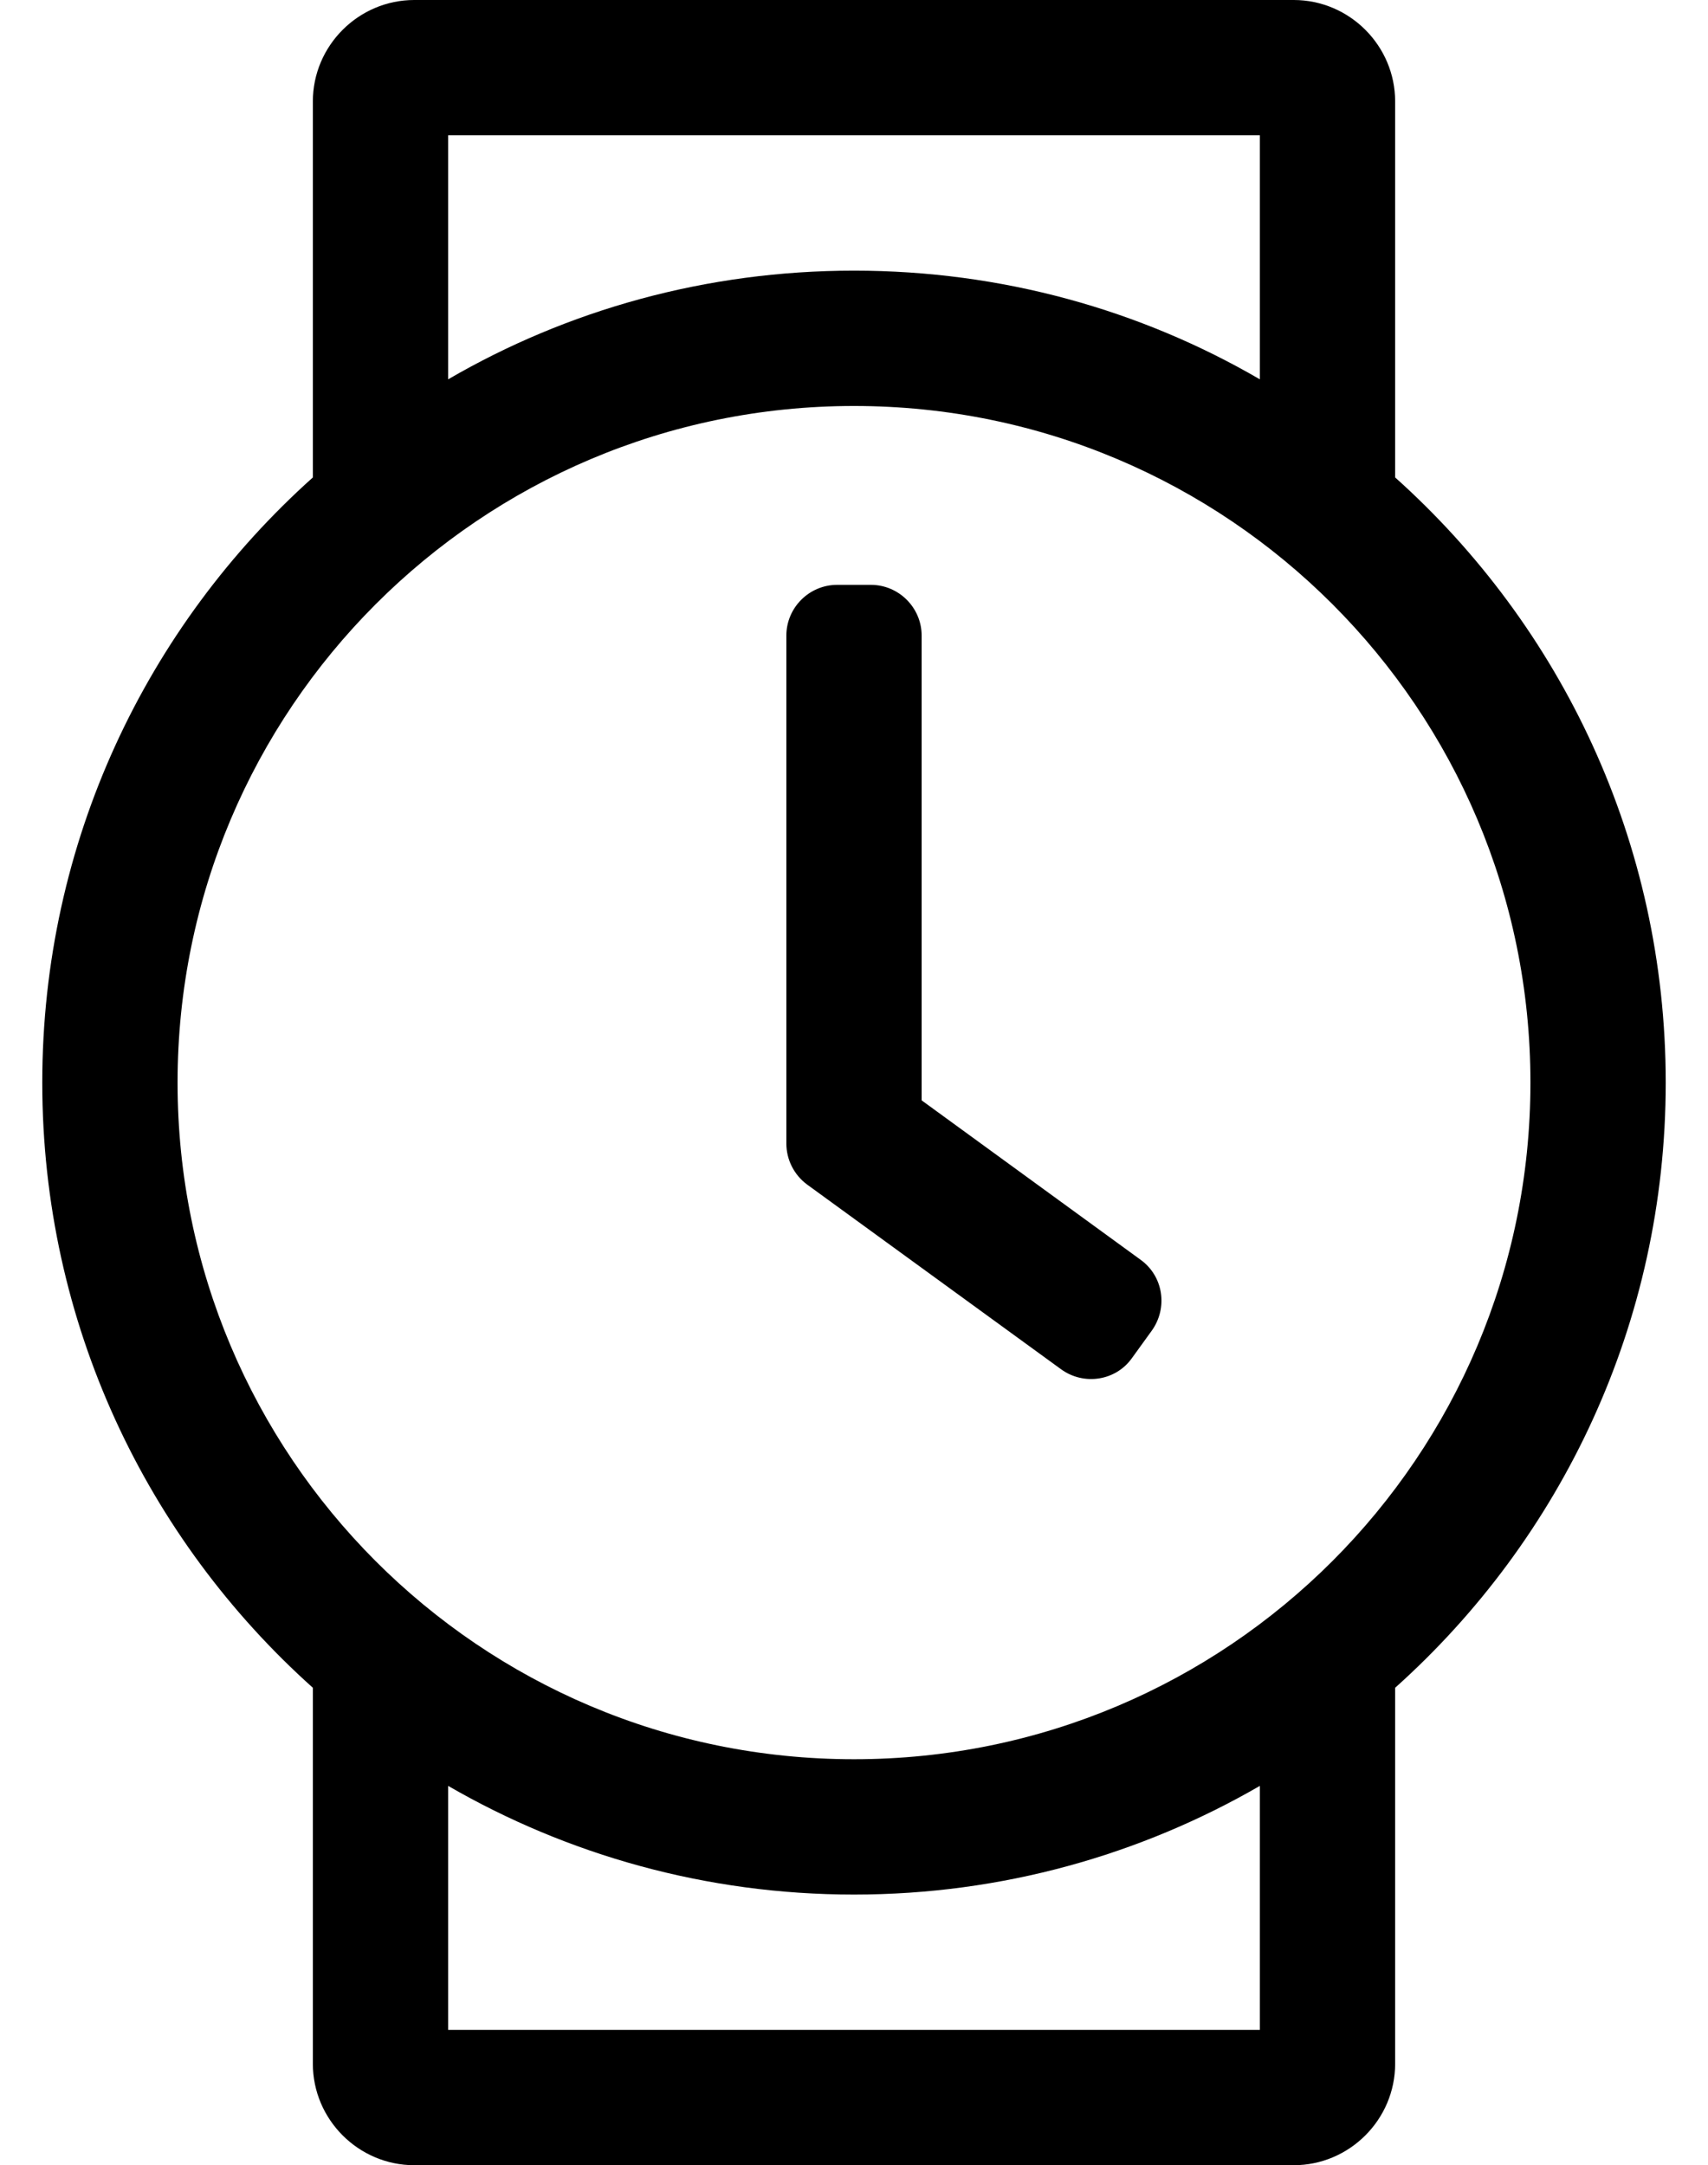
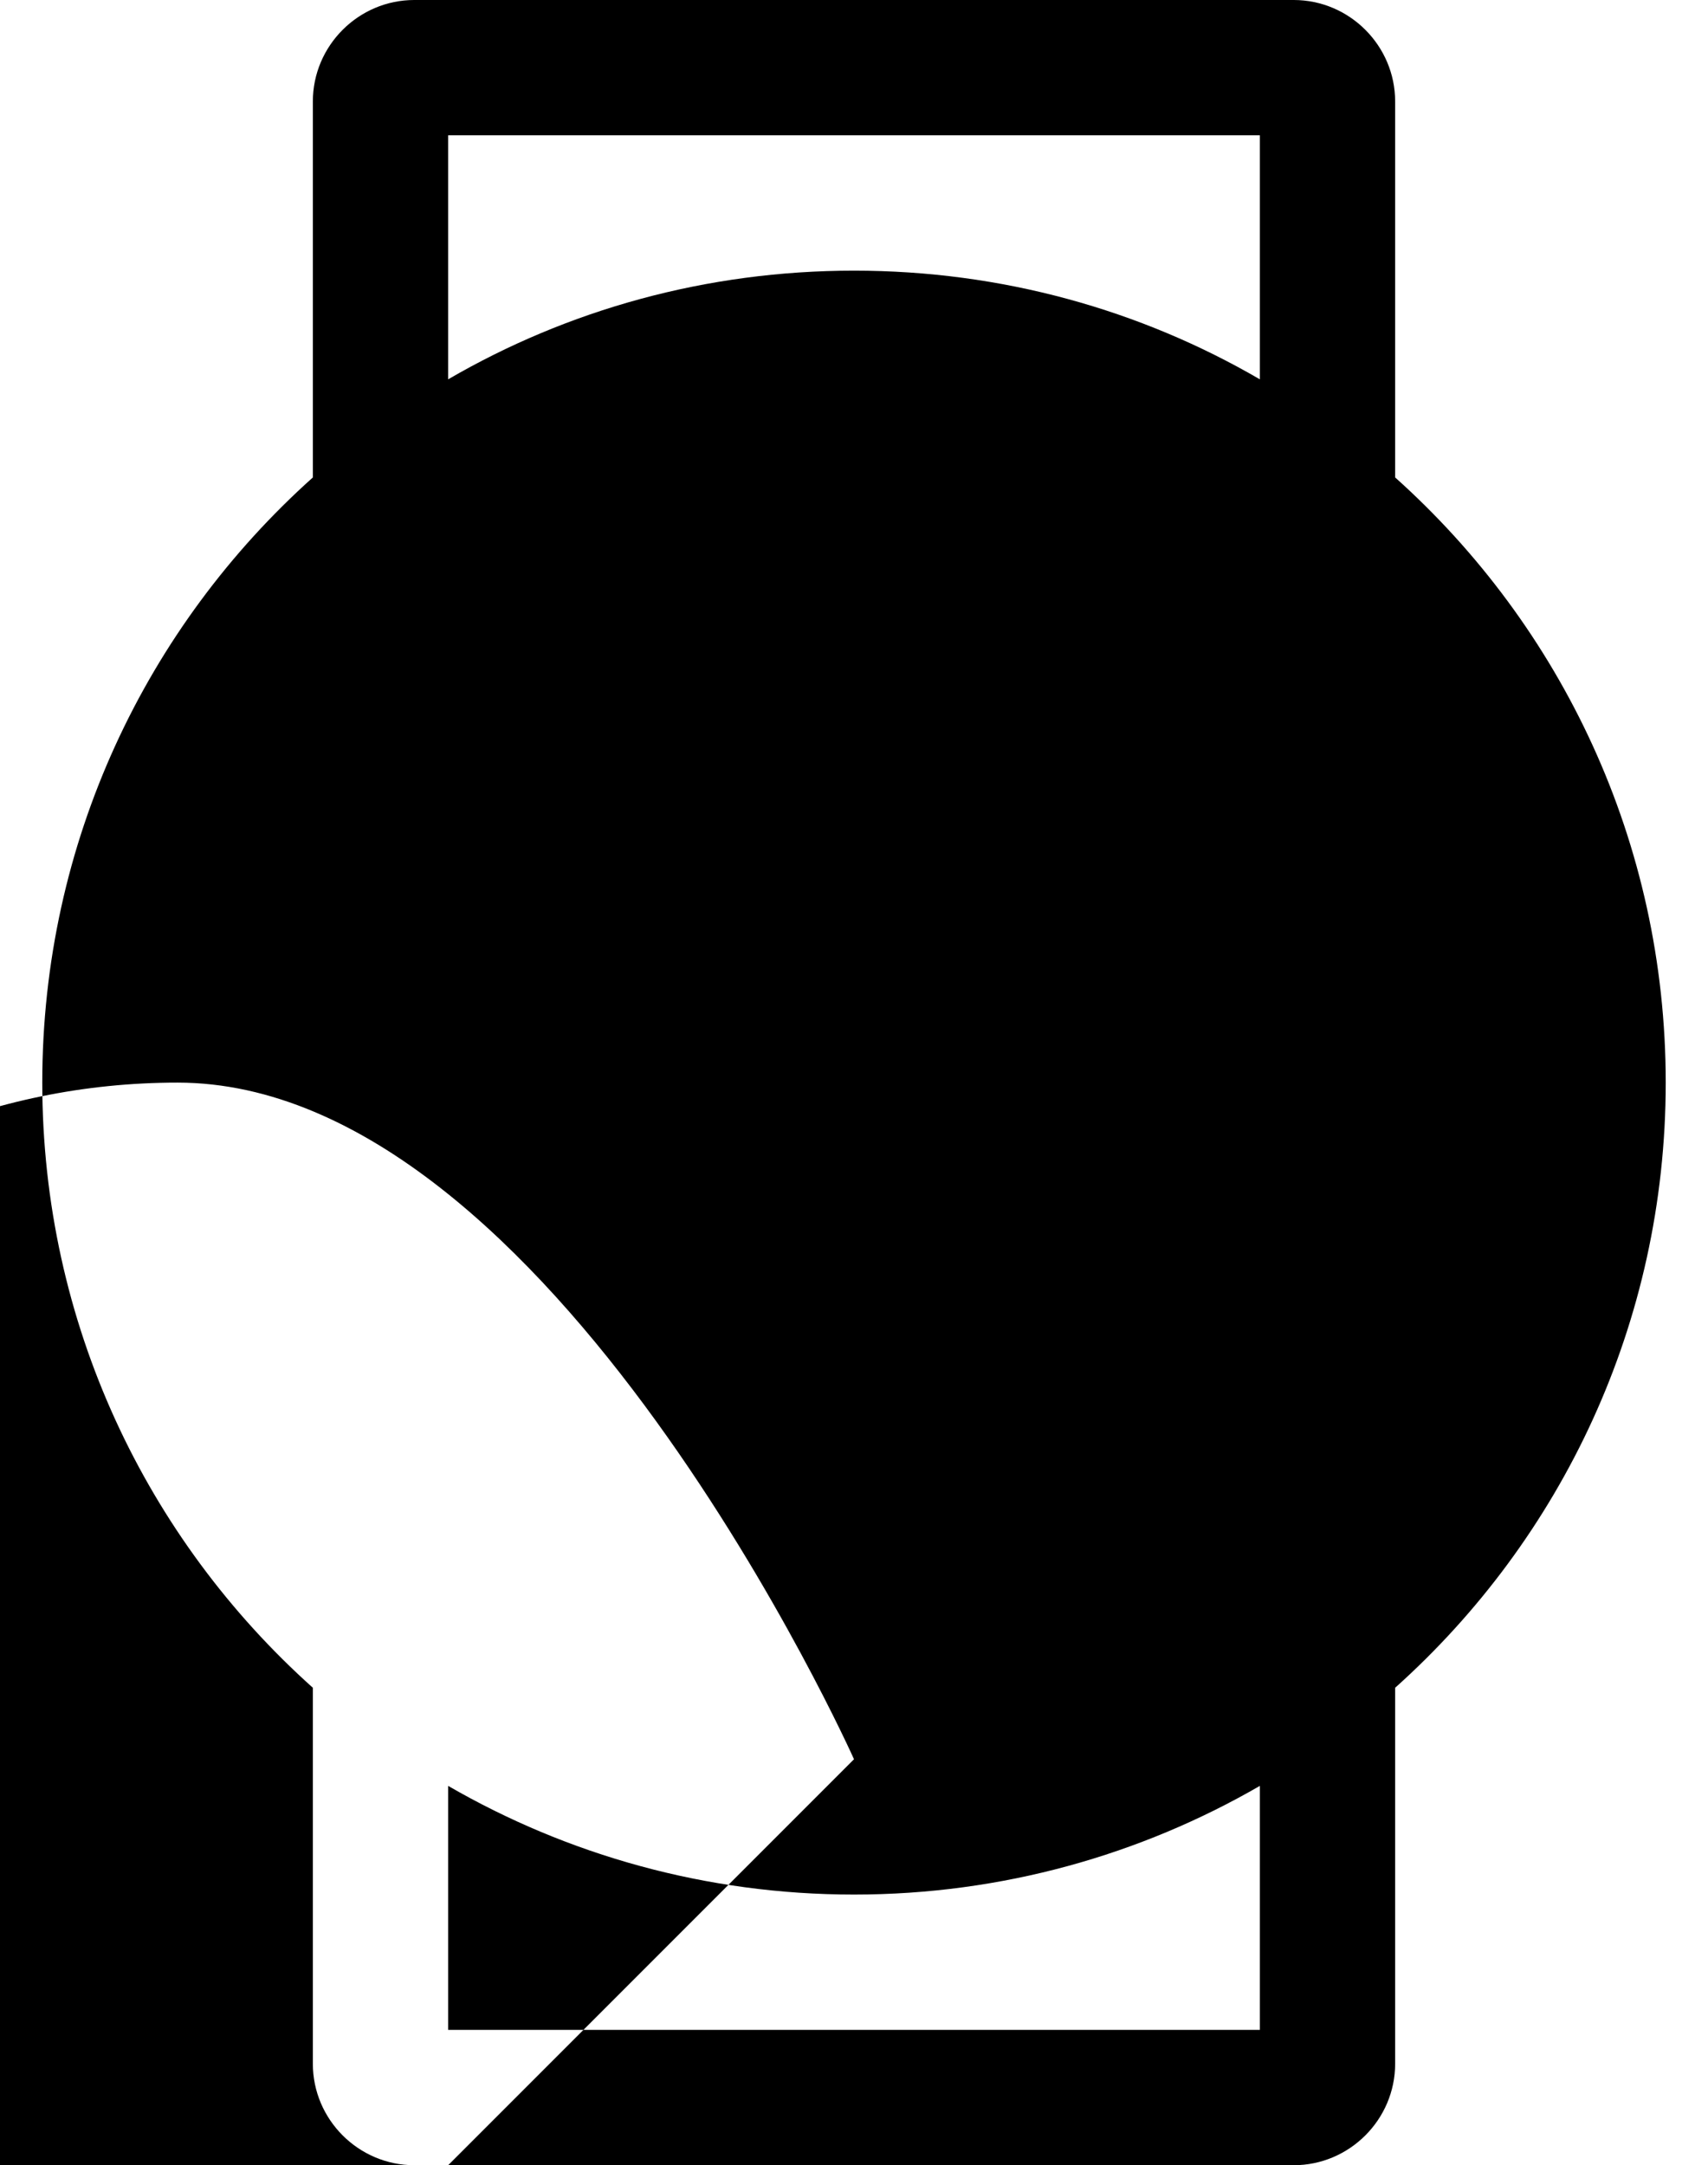
<svg xmlns="http://www.w3.org/2000/svg" version="1.1" viewBox="-10 0 404 512">
-   <path fill="currentColor" d="M320 112.9c39.3 35.199 64 86.199 64 143.1s-24.7 107.9 -64 143.1v88.9c0 13.2 -10.8 24 -24 24h-208c-13.2 0 -24 -10.8 -24 -24v-88.9c-39.3 -35.199 -64 -86.199 -64 -143.1s24.7 -107.9 64 -143.1v-88.9 c0 -13.2 10.8 -24 24 -24h208c13.2 0 24 10.8 24 24v88.9zM96 32v57.7c28.2 -16.4 61 -25.7 96 -25.7s67.8 9.3 96 25.7v-57.7h-192zM288 480v-57.7c-28.2 16.3 -61 25.7 -96 25.7 s-67.8 -9.4 -96 -25.7v57.7h192zM192 416c88.4 0 160 -71.6 160 -160s-71.6 -160 -160 -160c-88.5 0 -160 71.8 -160 160s71.4 160 160 160zM241 323.8l-60.1 -43.7c-3.101 -2.3 -4.9 -5.899 -4.9 -9.699v-120.101 c0 -6.6 5.4 -12 12 -12h8c6.6 0 12 5.4 12 12v109.9l51.8 37.7c5.4 3.899 6.5 11.399 2.601 16.8l-4.7 6.5c-3.8 5.3 -11.3 6.5 -16.7 2.6z" />
+   <path fill="currentColor" d="M320 112.9c39.3 35.199 64 86.199 64 143.1s-24.7 107.9 -64 143.1v88.9c0 13.2 -10.8 24 -24 24h-208c-13.2 0 -24 -10.8 -24 -24v-88.9c-39.3 -35.199 -64 -86.199 -64 -143.1s24.7 -107.9 64 -143.1v-88.9 c0 -13.2 10.8 -24 24 -24h208c13.2 0 24 10.8 24 24v88.9zM96 32v57.7c28.2 -16.4 61 -25.7 96 -25.7s67.8 9.3 96 25.7v-57.7h-192zM288 480v-57.7c-28.2 16.3 -61 25.7 -96 25.7 s-67.8 -9.4 -96 -25.7v57.7h192zM192 416s-71.6 -160 -160 -160c-88.5 0 -160 71.8 -160 160s71.4 160 160 160zM241 323.8l-60.1 -43.7c-3.101 -2.3 -4.9 -5.899 -4.9 -9.699v-120.101 c0 -6.6 5.4 -12 12 -12h8c6.6 0 12 5.4 12 12v109.9l51.8 37.7c5.4 3.899 6.5 11.399 2.601 16.8l-4.7 6.5c-3.8 5.3 -11.3 6.5 -16.7 2.6z" />
</svg>